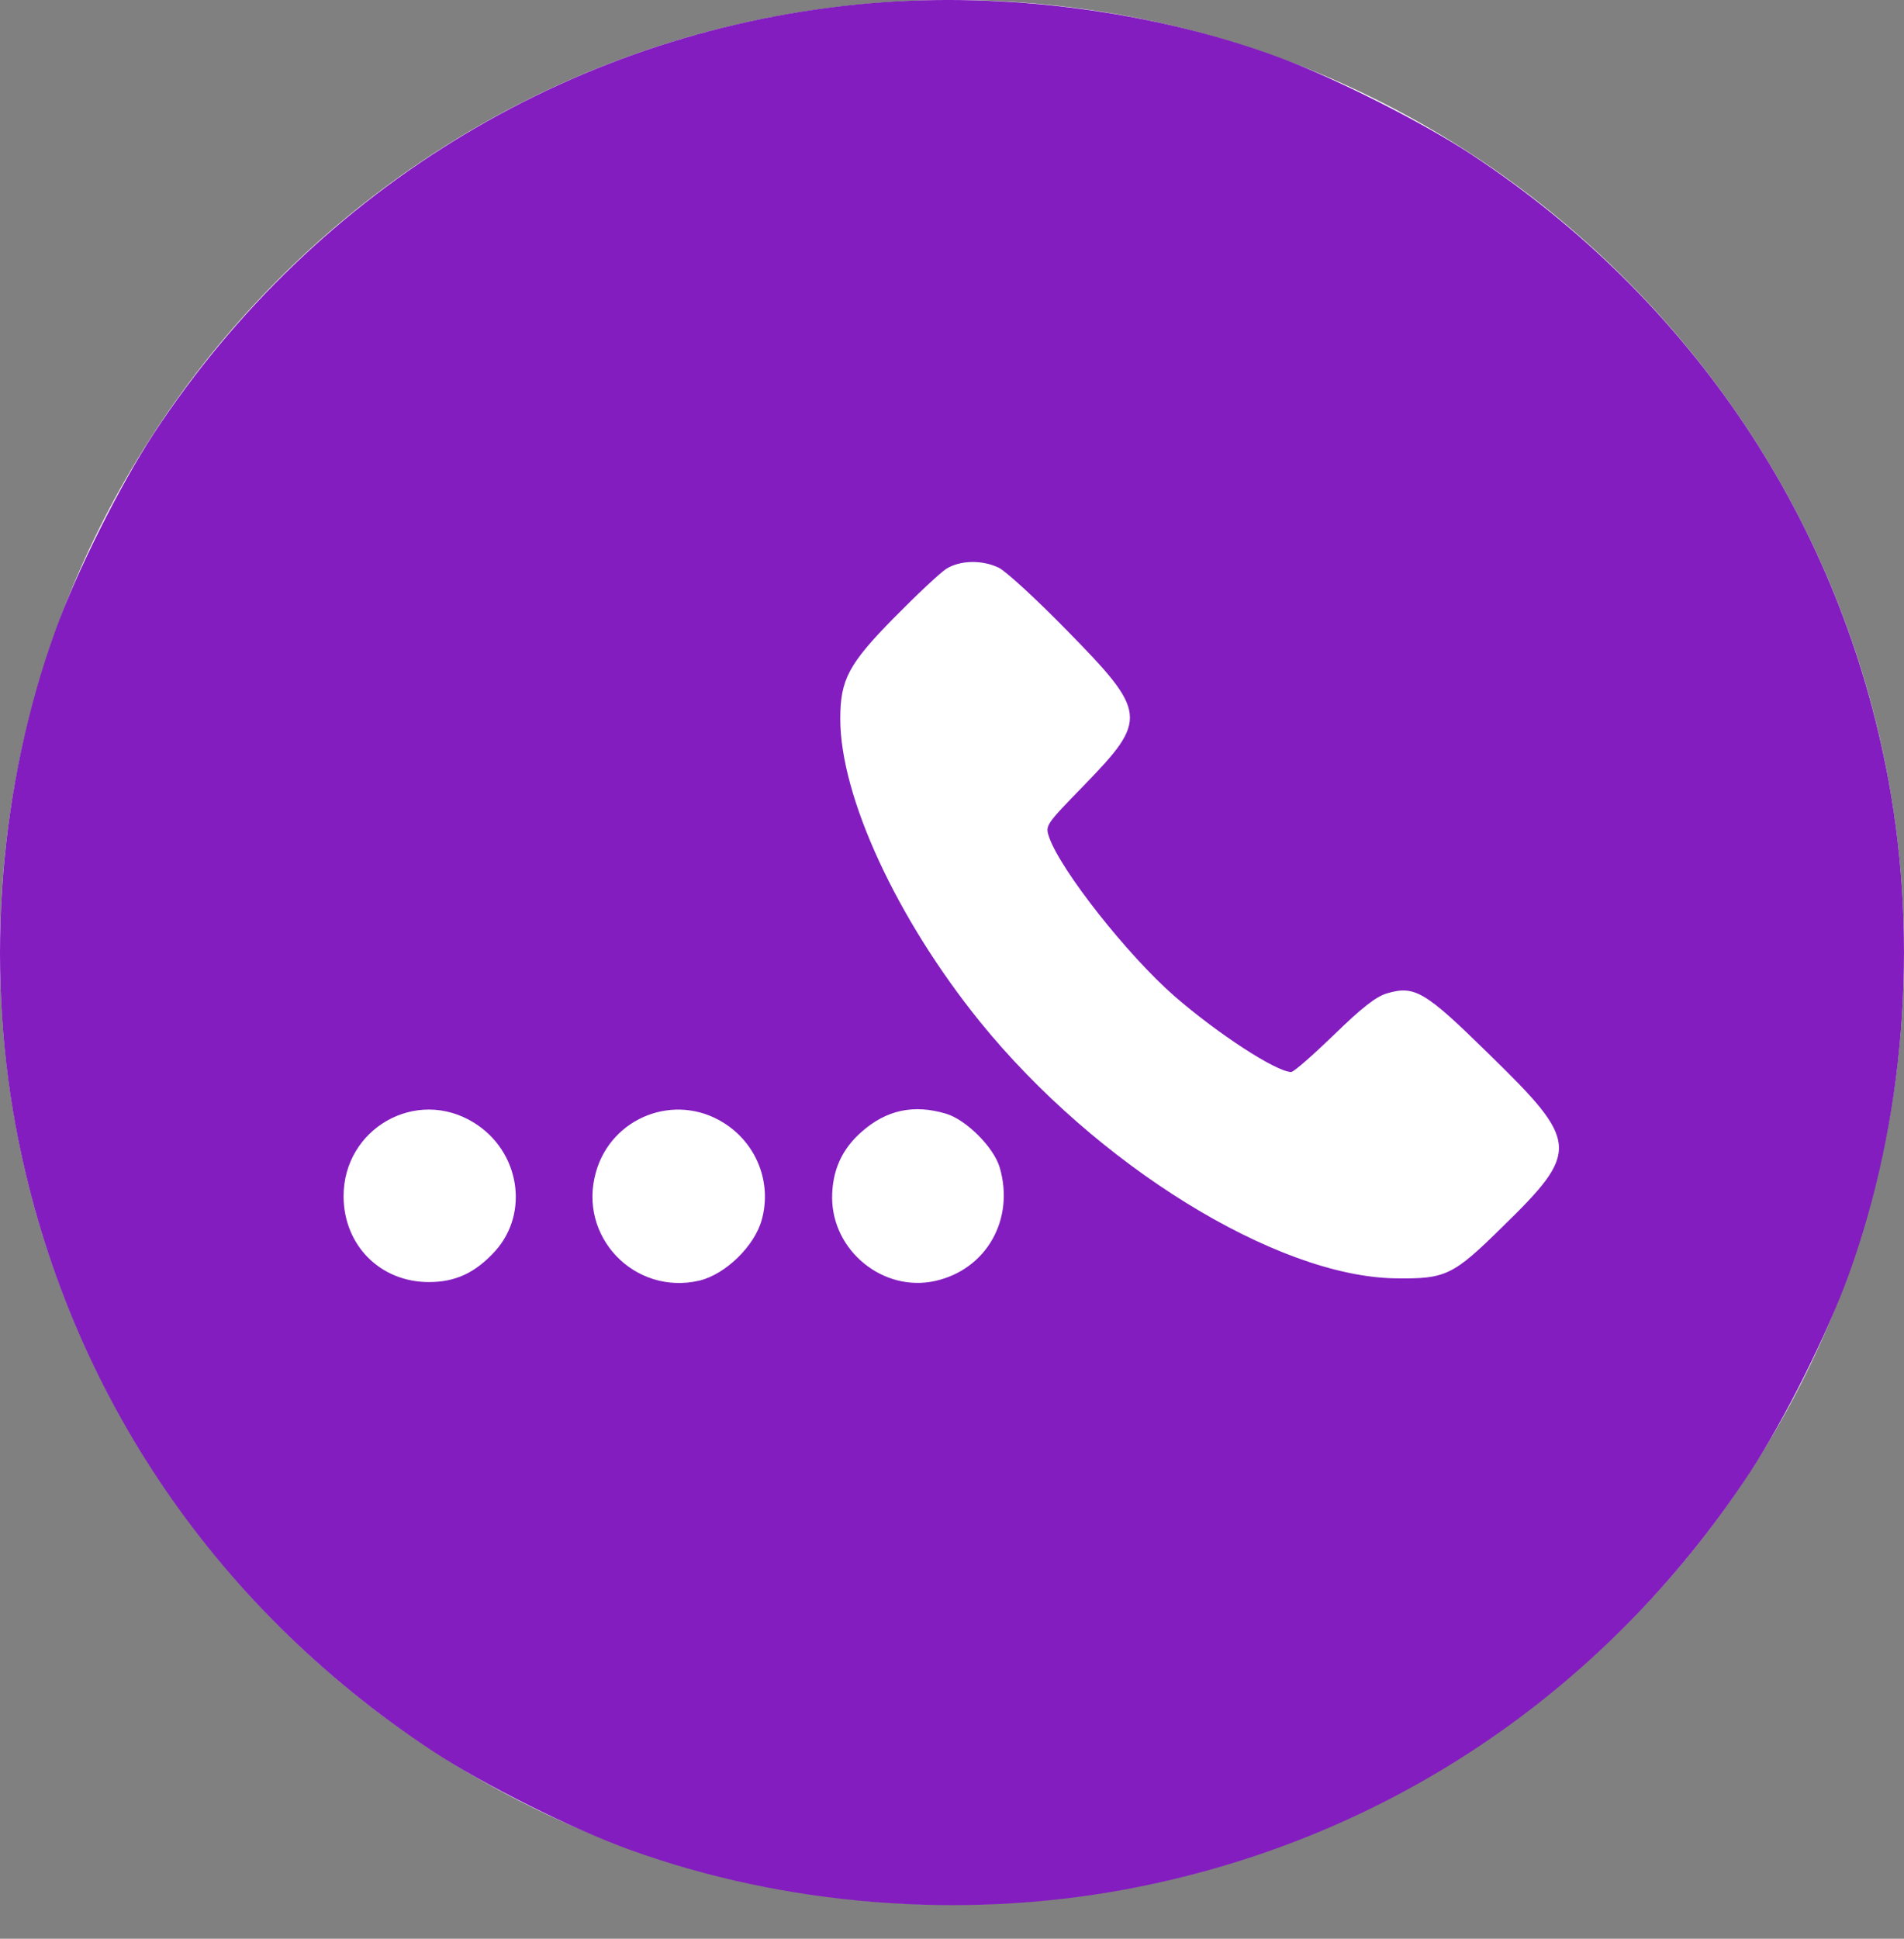
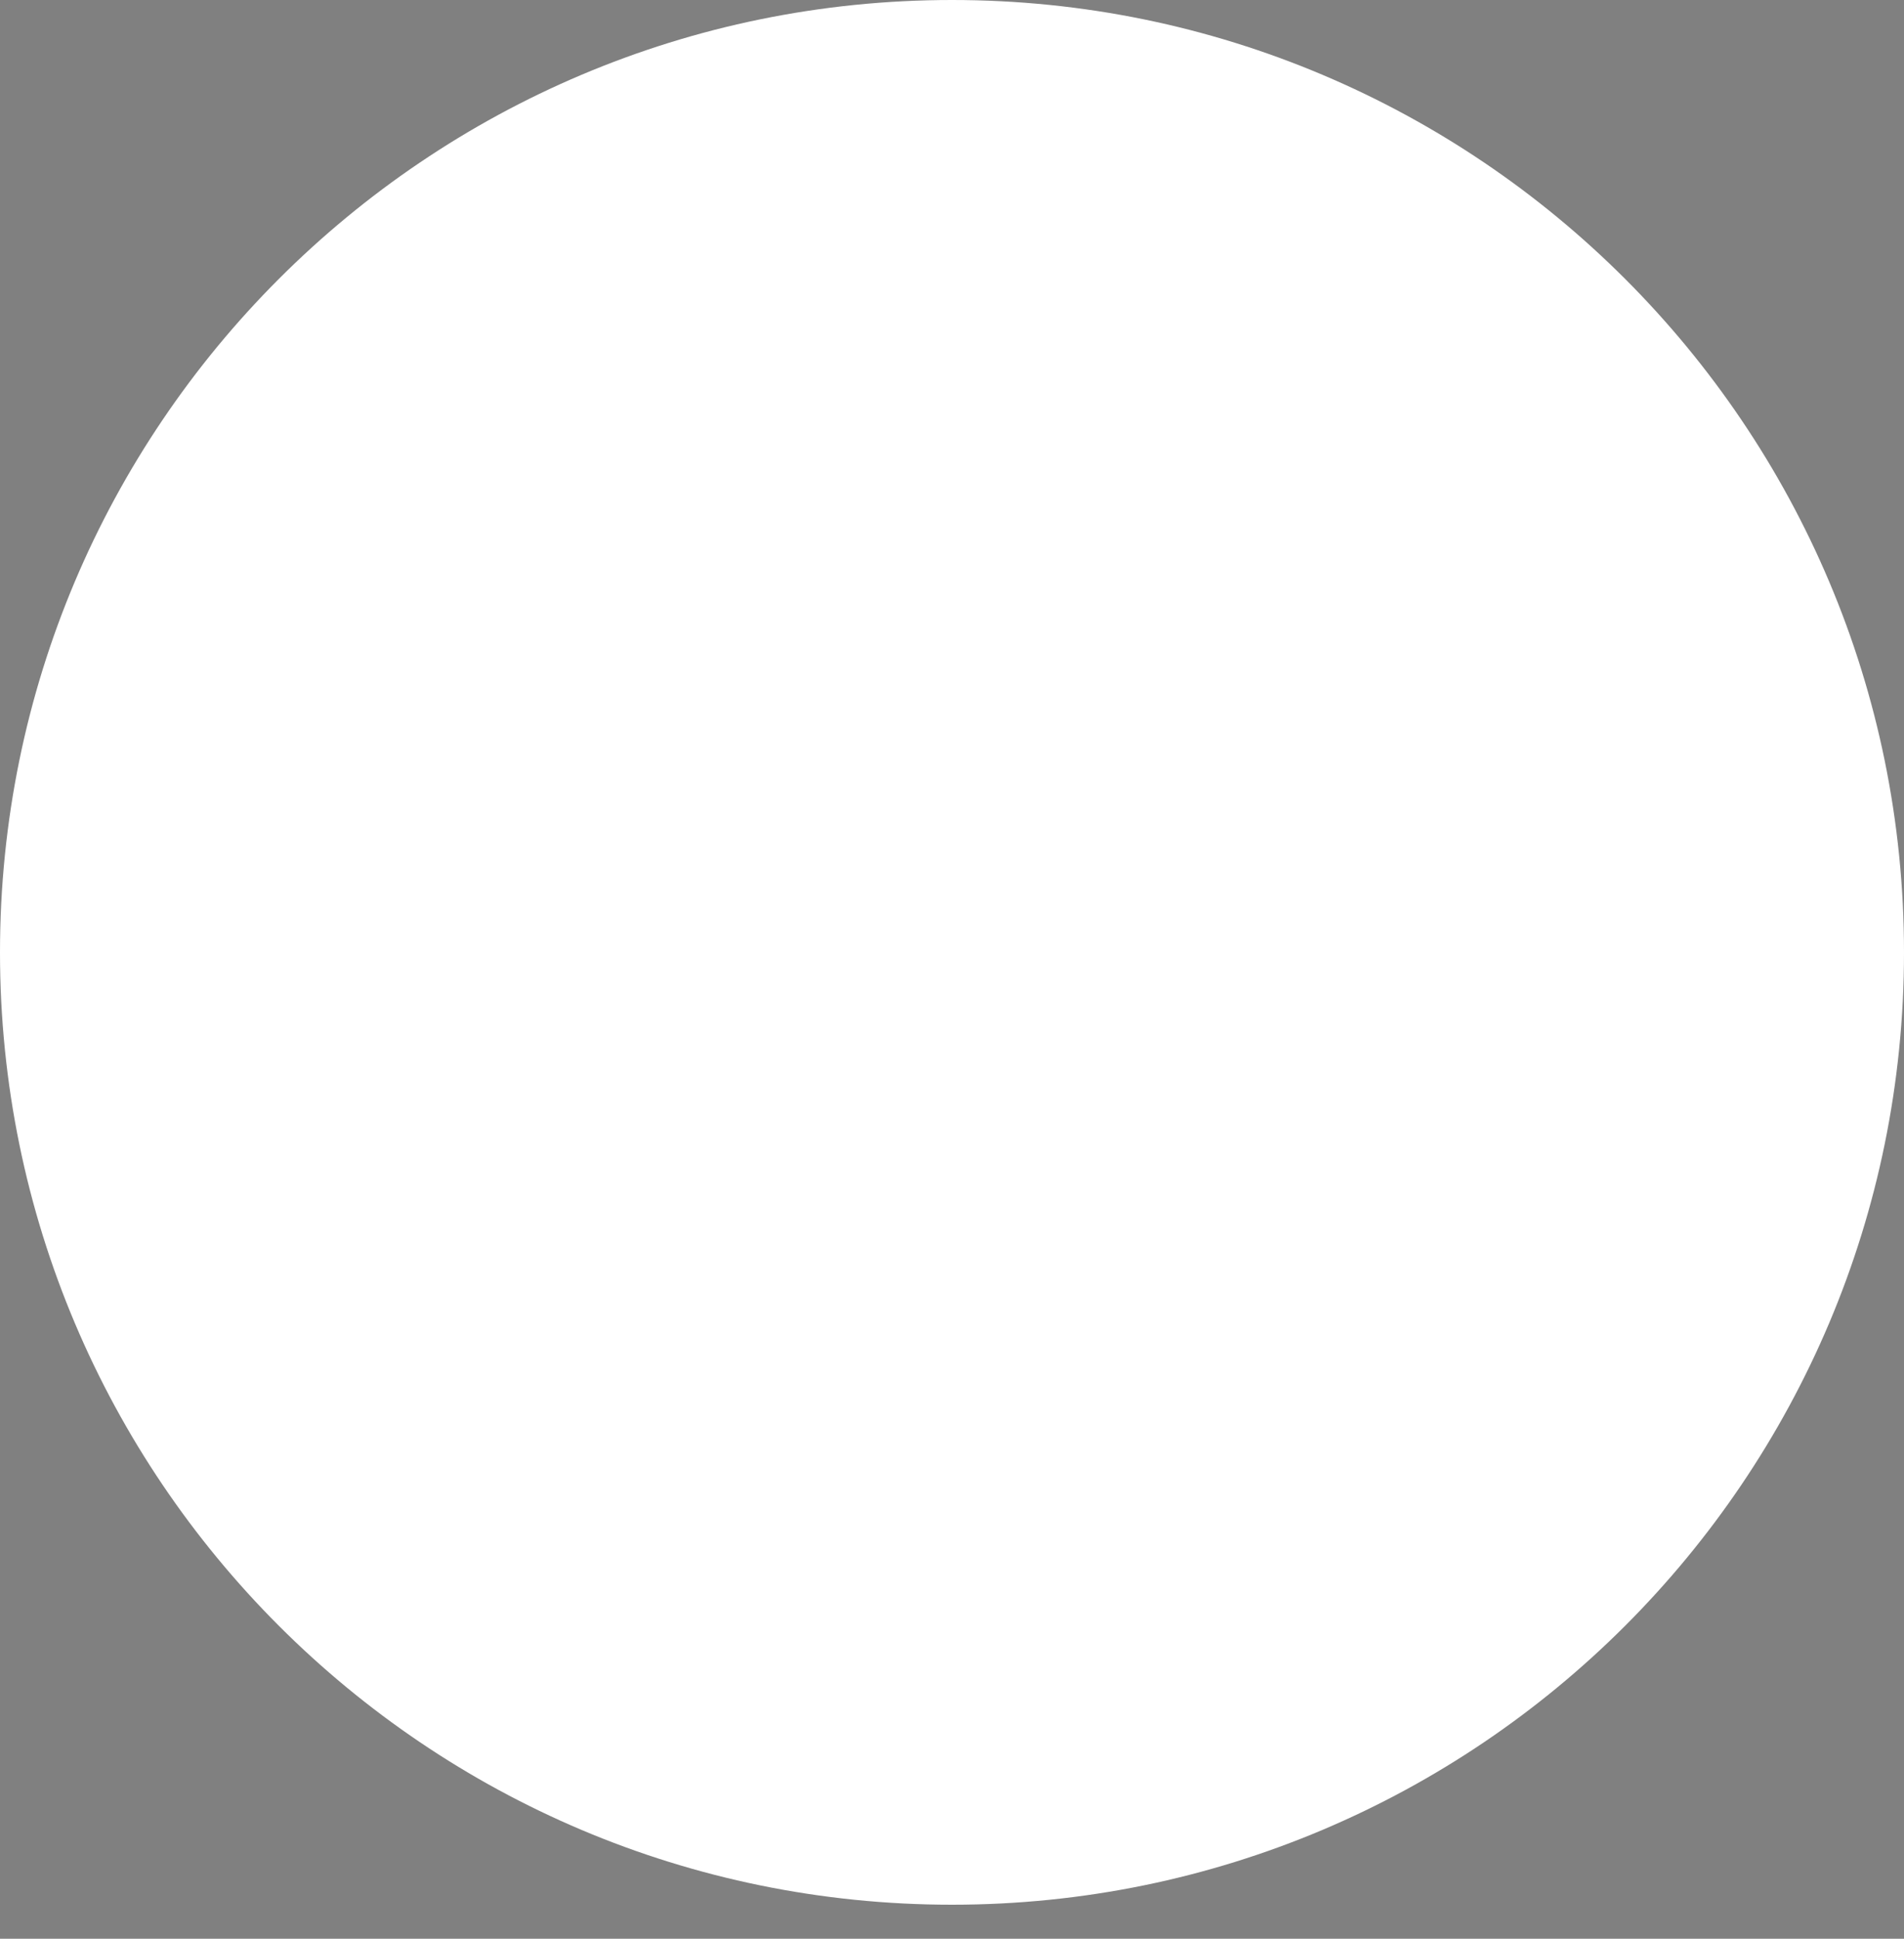
<svg xmlns="http://www.w3.org/2000/svg" width="56" height="57" viewBox="0 0 56 57" fill="none">
  <rect x="0" y="0" width="56" height="57" fill="#808080" stroke="none" />
  <path d="M0 28C0 43.464 12.536 56 28 56C43.464 56 56 43.464 56 28C56 12.536 43.464 0 28 0C12.536 0 0 12.536 0 28Z" fill="white" />
-   <path d="M25.591 0.096C17.037 0.83 9.327 5.451 4.53 12.735C3.533 14.257 2.252 16.809 1.628 18.539C-0.015 23.084 -0.431 28.264 0.456 33.083C1.858 40.662 6.206 47.189 12.722 51.482C14.244 52.479 16.796 53.76 18.527 54.385C23.072 56.027 28.252 56.444 33.071 55.556C40.65 54.155 47.177 49.807 51.47 43.29C52.467 41.768 53.748 39.216 54.372 37.486C56.015 32.941 56.431 27.761 55.544 22.942C54.142 15.363 49.794 8.836 43.278 4.542C41.81 3.579 39.248 2.286 37.583 1.673C33.925 0.326 29.566 -0.244 25.591 0.096ZM29.369 16.688C29.566 16.776 30.475 17.608 31.373 18.528C33.75 20.948 33.772 21.145 31.877 23.095C30.749 24.256 30.738 24.267 30.858 24.617C31.198 25.592 33.169 28.089 34.538 29.283C35.809 30.389 37.539 31.517 37.977 31.517C38.054 31.517 38.612 31.024 39.226 30.433C40.047 29.633 40.463 29.305 40.792 29.206C41.613 28.965 41.909 29.14 43.804 31.002C46.454 33.587 46.476 33.839 44.187 36.073C42.73 37.508 42.522 37.606 41.033 37.584C37.539 37.53 32.238 34.255 28.821 30.038C26.379 27.016 24.714 23.424 24.714 21.135C24.714 19.985 24.955 19.525 26.291 18.167C26.96 17.488 27.66 16.831 27.836 16.721C28.241 16.469 28.887 16.458 29.369 16.688ZM13.938 33.007C15.285 33.839 15.581 35.657 14.562 36.785C13.982 37.42 13.401 37.694 12.613 37.694C11.189 37.694 10.116 36.621 10.105 35.186C10.094 33.182 12.24 31.955 13.938 33.007ZM21.276 33.007C22.25 33.609 22.71 34.77 22.404 35.865C22.195 36.632 21.341 37.464 20.575 37.65C18.658 38.099 16.982 36.347 17.53 34.452C17.99 32.842 19.852 32.119 21.276 33.007ZM27.825 32.744C28.416 32.919 29.227 33.729 29.402 34.321C29.851 35.843 29.018 37.322 27.507 37.661C25.985 38.001 24.484 36.785 24.474 35.219C24.474 34.419 24.758 33.784 25.35 33.269C26.073 32.634 26.872 32.459 27.825 32.744Z" fill="#831DBF" />
</svg>